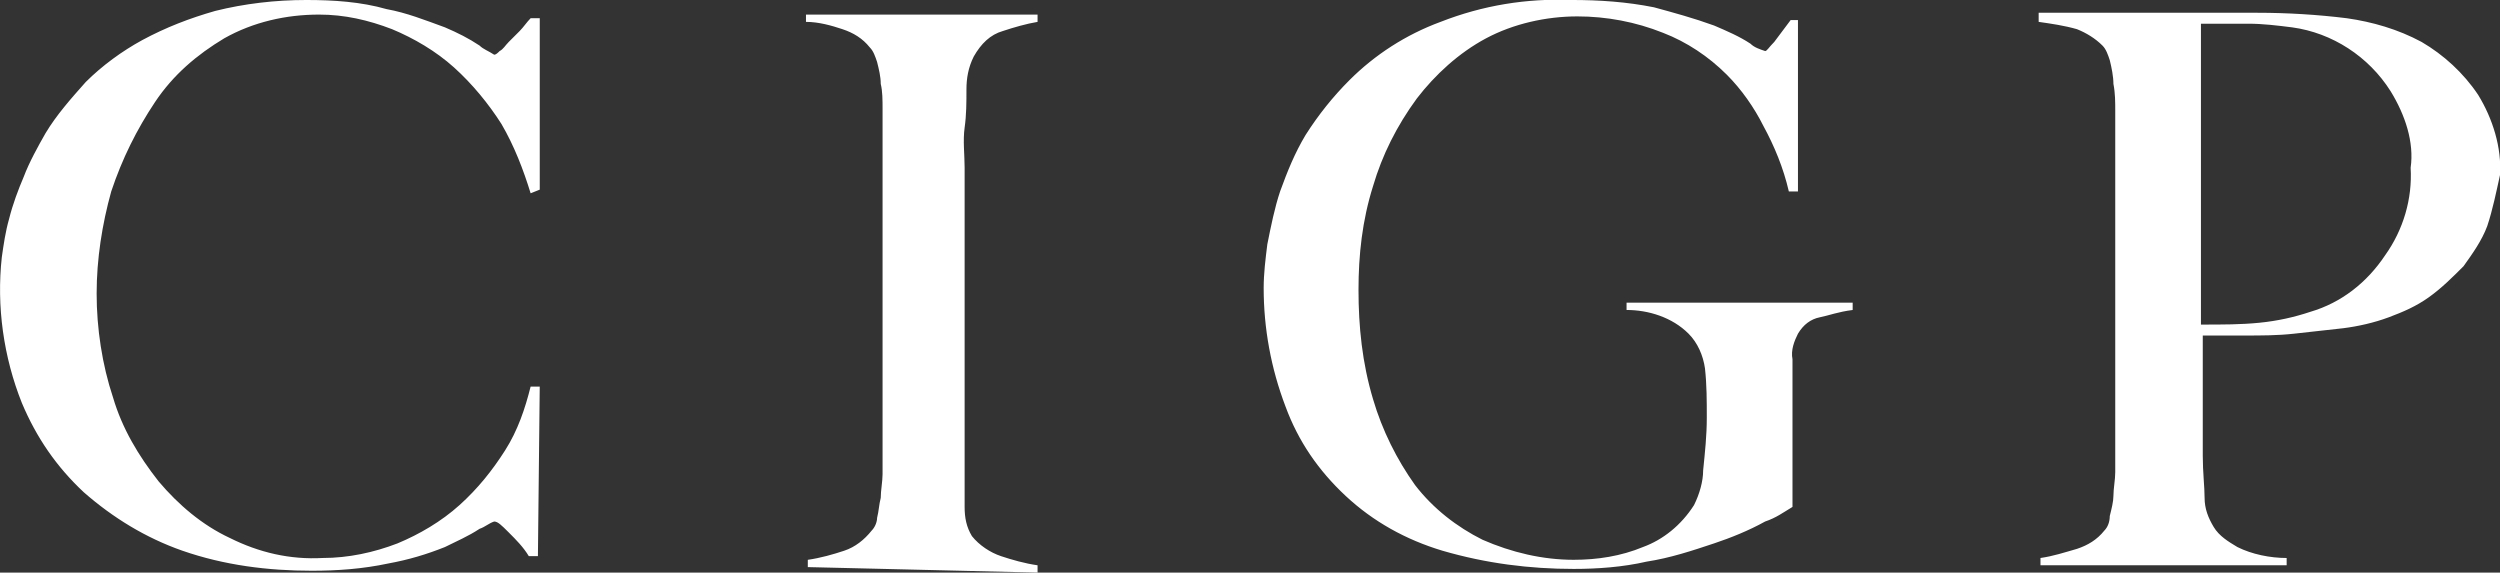
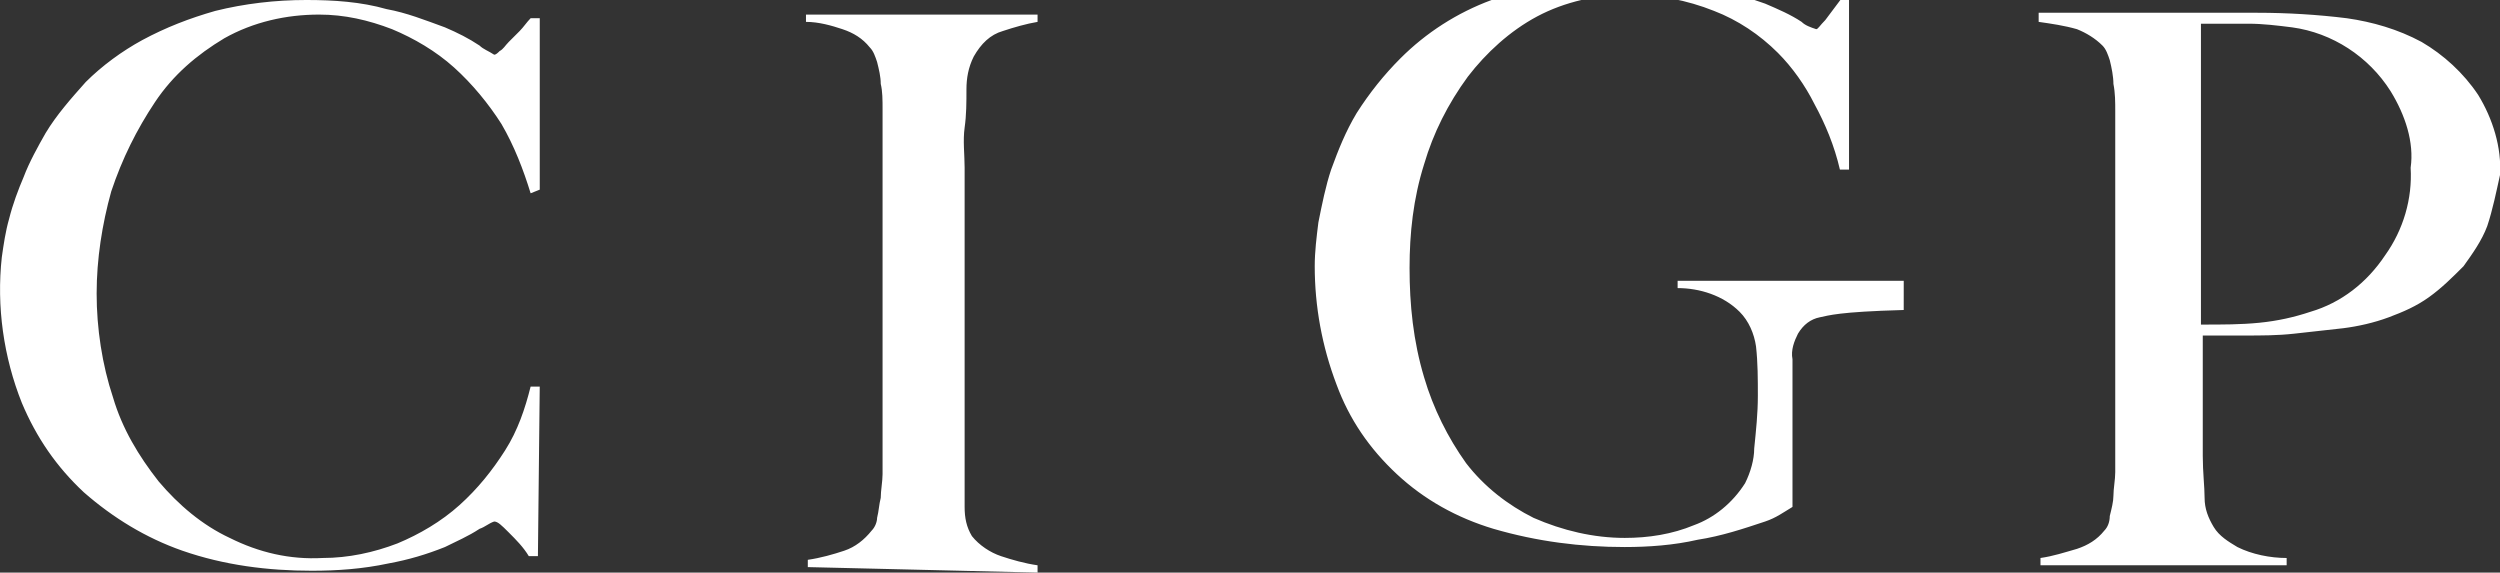
<svg xmlns="http://www.w3.org/2000/svg" version="1.1" id="Layer_1" x="0px" y="0px" viewBox="0 0 137.1 31.4" style="enable-background:new 0 0 137.1 31.4;" xml:space="preserve">
  <rect x="0" y="0" width="137.1" height="31.4" fill="#333333" stroke="none" />
  <style type="text/css">
	.st0{fill:#FFFFFF;}
</style>
  <title>Asset 1</title>
  <g id="Layer_2">
    <g id="header">
-       <path class="st0" d="M29.1,10.6c-0.4-1.3-0.9-2.6-1.6-3.8c-0.7-1.1-1.6-2.2-2.6-3.1s-2.2-1.6-3.4-2.1c-1.3-0.5-2.6-0.8-4-0.8    c-1.8,0-3.6,0.4-5.2,1.3c-1.5,0.9-2.8,2-3.8,3.5s-1.8,3.1-2.4,4.9c-0.5,1.8-0.8,3.7-0.8,5.6s0.3,3.9,0.9,5.7    c0.5,1.7,1.4,3.2,2.5,4.6c1.1,1.3,2.4,2.4,3.9,3.1c1.6,0.8,3.3,1.2,5.1,1.1c1.4,0,2.8-0.3,4.1-0.8c1.2-0.5,2.4-1.2,3.4-2.1    c1-0.9,1.8-1.9,2.5-3c0.7-1.1,1.1-2.3,1.4-3.5h0.5l-0.1,9.3H29c-0.3-0.5-0.7-0.9-1.1-1.3c-0.4-0.4-0.6-0.6-0.8-0.6    c-0.3,0.1-0.5,0.3-0.8,0.4c-0.6,0.4-1.3,0.7-1.9,1c-1,0.4-2,0.7-3.1,0.9c-1.4,0.3-2.8,0.4-4.2,0.4c-2.4,0-4.8-0.3-7.1-1.1    c-2-0.7-3.8-1.8-5.4-3.2c-1.5-1.4-2.6-3-3.4-4.9c-1-2.5-1.4-5.3-1.1-8c0.1-0.7,0.2-1.4,0.4-2.1c0.2-0.8,0.5-1.6,0.8-2.3    C1.6,8.9,2.1,8,2.5,7.3c0.6-1,1.4-1.9,2.2-2.8c0.9-0.9,2-1.7,3.1-2.3c1.3-0.7,2.6-1.2,4-1.6c1.6-0.4,3.3-0.6,5-0.6    c1.5,0,3,0.1,4.4,0.5c1.1,0.2,2.1,0.6,3.2,1c0.7,0.3,1.3,0.6,1.9,1c0.2,0.2,0.5,0.3,0.8,0.5c0.1,0,0.2-0.1,0.3-0.2    c0.2-0.1,0.3-0.3,0.5-0.5s0.4-0.4,0.6-0.6c0.2-0.2,0.4-0.5,0.6-0.7h0.5v9.4L29.1,10.6z M44.3,31.1v-0.4c0.7-0.1,1.4-0.3,2-0.5    s1.1-0.6,1.5-1.1c0.2-0.2,0.3-0.5,0.3-0.7c0.1-0.4,0.1-0.7,0.2-1.1c0-0.4,0.1-0.9,0.1-1.3s0-0.9,0-1.4s0-0.9,0-1.6s0-1.4,0-2.2    s0-1.6,0-2.5V6c0-0.5,0-1-0.1-1.4c0-0.4-0.1-0.8-0.2-1.2c-0.1-0.3-0.2-0.6-0.4-0.8c-0.4-0.5-0.9-0.8-1.5-1s-1.3-0.4-2-0.4V0.8    h12.7v0.4c-0.6,0.1-1.3,0.3-1.9,0.5c-0.7,0.2-1.2,0.7-1.6,1.4C53.1,3.7,53,4.3,53,4.9c0,0.7,0,1.4-0.1,2.1s0,1.5,0,2.2    s0,1.4,0,2.1v14.1c0,0.8,0,1.6,0,2.4c0,0.6,0.1,1.1,0.4,1.6c0.4,0.5,1,0.9,1.6,1.1c0.6,0.2,1.3,0.4,2,0.5v0.4L44.3,31.1z     M99.8,17.4c-0.5,0.1-0.9,0.4-1.2,0.9c-0.2,0.4-0.4,0.9-0.3,1.4c0,0.7,0,1.3,0,1.9v6.2c-0.5,0.3-0.9,0.6-1.5,0.8    c-0.9,0.5-1.9,0.9-2.8,1.2c-1.2,0.4-2.4,0.8-3.7,1c-1.3,0.3-2.7,0.4-4,0.4c-2.4,0-4.8-0.3-7.2-1c-2-0.6-3.8-1.6-5.3-3    s-2.6-3-3.3-4.9c-0.8-2.1-1.2-4.3-1.2-6.5c0-0.8,0.1-1.6,0.2-2.4c0.2-1,0.4-2,0.7-2.9c0.4-1.1,0.8-2.1,1.4-3.1    c0.7-1.1,1.5-2.1,2.4-3c1.4-1.4,3.1-2.5,5-3.2c2.3-0.9,4.7-1.3,7.2-1.2c1.5,0,3,0.1,4.5,0.4c1.1,0.3,2.2,0.6,3.3,1    c0.7,0.3,1.4,0.6,2,1c0.2,0.2,0.5,0.3,0.8,0.4c0.1,0,0.2-0.2,0.5-0.5l0.9-1.2h0.4v9.4h-0.5c-0.3-1.3-0.8-2.5-1.4-3.6    c-0.5-1-1.2-2-2-2.8c-1-1-2.2-1.8-3.5-2.3c-1.5-0.6-3.1-0.9-4.7-0.9c-1.7,0-3.5,0.4-5,1.2s-2.8,2-3.8,3.3    c-1.1,1.5-1.9,3.1-2.4,4.8c-0.6,1.9-0.8,3.8-0.8,5.7c0,2,0.2,4,0.8,6c0.5,1.7,1.3,3.3,2.3,4.7c1,1.3,2.3,2.3,3.7,3    c1.6,0.7,3.3,1.1,5,1.1c1.3,0,2.6-0.2,3.8-0.7c1.1-0.4,2.1-1.2,2.8-2.3c0.3-0.6,0.5-1.3,0.5-1.9c0.1-1,0.2-1.9,0.2-2.9    c0-0.9,0-1.8-0.1-2.7c-0.1-0.7-0.4-1.4-0.9-1.9c-0.9-0.9-2.2-1.3-3.4-1.3v-0.4h12.4V17C100.8,17.1,100.3,17.3,99.8,17.4L99.8,17.4    z M136.4,12.4c-0.3,0.8-0.8,1.5-1.3,2.2c-0.6,0.6-1.2,1.2-1.9,1.7c-0.7,0.5-1.4,0.8-2.2,1.1c-0.8,0.3-1.7,0.5-2.5,0.6    c-0.9,0.1-1.8,0.2-2.7,0.3c-0.9,0.1-1.8,0.1-2.7,0.1h-2.3v4c0,0.5,0,0.9,0,1.3s0,0.8,0,1.3c0,0.9,0.1,1.7,0.1,2.3s0.2,1.1,0.5,1.6    s0.8,0.8,1.3,1.1c0.8,0.4,1.8,0.6,2.7,0.6V31h-13.5v-0.4c0.7-0.1,1.3-0.3,2-0.5c0.6-0.2,1.1-0.5,1.5-1c0.2-0.2,0.3-0.5,0.3-0.8    c0.1-0.4,0.2-0.8,0.2-1.1c0-0.4,0.1-0.9,0.1-1.3s0-0.9,0-1.4s0-0.9,0-1.6s0-1.4,0-2.2c0-0.8,0-1.6,0-2.5V7.6c0-0.5,0-1,0-1.5    s0-1-0.1-1.5c0-0.4-0.1-0.9-0.2-1.3c-0.1-0.3-0.2-0.6-0.4-0.8c-0.4-0.4-0.9-0.7-1.4-0.9c-0.7-0.2-1.4-0.3-2.1-0.4V0.7h12    c1.6,0,3.3,0.1,4.9,0.3c1.4,0.2,2.8,0.6,4.1,1.3c1.2,0.7,2.3,1.7,3.1,2.9c0.8,1.3,1.3,2.9,1.2,4.4    C136.9,10.5,136.7,11.5,136.4,12.4L136.4,12.4z M131.1,5c-1.2-1.9-3.2-3.2-5.4-3.5c-0.8-0.1-1.6-0.2-2.4-0.2h-2.6v16.5    c1.2,0,2.2,0,3.2-0.1s1.9-0.3,2.8-0.6c1.7-0.5,3.1-1.6,4.1-3.1c1-1.4,1.5-3.1,1.4-4.8C132.4,7.8,131.9,6.3,131.1,5L131.1,5z" />
+       <path class="st0" d="M29.1,10.6c-0.4-1.3-0.9-2.6-1.6-3.8c-0.7-1.1-1.6-2.2-2.6-3.1s-2.2-1.6-3.4-2.1c-1.3-0.5-2.6-0.8-4-0.8    c-1.8,0-3.6,0.4-5.2,1.3c-1.5,0.9-2.8,2-3.8,3.5s-1.8,3.1-2.4,4.9c-0.5,1.8-0.8,3.7-0.8,5.6s0.3,3.9,0.9,5.7    c0.5,1.7,1.4,3.2,2.5,4.6c1.1,1.3,2.4,2.4,3.9,3.1c1.6,0.8,3.3,1.2,5.1,1.1c1.4,0,2.8-0.3,4.1-0.8c1.2-0.5,2.4-1.2,3.4-2.1    c1-0.9,1.8-1.9,2.5-3c0.7-1.1,1.1-2.3,1.4-3.5h0.5l-0.1,9.3H29c-0.3-0.5-0.7-0.9-1.1-1.3c-0.4-0.4-0.6-0.6-0.8-0.6    c-0.3,0.1-0.5,0.3-0.8,0.4c-0.6,0.4-1.3,0.7-1.9,1c-1,0.4-2,0.7-3.1,0.9c-1.4,0.3-2.8,0.4-4.2,0.4c-2.4,0-4.8-0.3-7.1-1.1    c-2-0.7-3.8-1.8-5.4-3.2c-1.5-1.4-2.6-3-3.4-4.9c-1-2.5-1.4-5.3-1.1-8c0.1-0.7,0.2-1.4,0.4-2.1c0.2-0.8,0.5-1.6,0.8-2.3    C1.6,8.9,2.1,8,2.5,7.3c0.6-1,1.4-1.9,2.2-2.8c0.9-0.9,2-1.7,3.1-2.3c1.3-0.7,2.6-1.2,4-1.6c1.6-0.4,3.3-0.6,5-0.6    c1.5,0,3,0.1,4.4,0.5c1.1,0.2,2.1,0.6,3.2,1c0.7,0.3,1.3,0.6,1.9,1c0.2,0.2,0.5,0.3,0.8,0.5c0.1,0,0.2-0.1,0.3-0.2    c0.2-0.1,0.3-0.3,0.5-0.5s0.4-0.4,0.6-0.6c0.2-0.2,0.4-0.5,0.6-0.7h0.5v9.4L29.1,10.6z M44.3,31.1v-0.4c0.7-0.1,1.4-0.3,2-0.5    s1.1-0.6,1.5-1.1c0.2-0.2,0.3-0.5,0.3-0.7c0.1-0.4,0.1-0.7,0.2-1.1c0-0.4,0.1-0.9,0.1-1.3s0-0.9,0-1.4s0-0.9,0-1.6s0-1.4,0-2.2    s0-1.6,0-2.5V6c0-0.5,0-1-0.1-1.4c0-0.4-0.1-0.8-0.2-1.2c-0.1-0.3-0.2-0.6-0.4-0.8c-0.4-0.5-0.9-0.8-1.5-1s-1.3-0.4-2-0.4V0.8    h12.7v0.4c-0.6,0.1-1.3,0.3-1.9,0.5c-0.7,0.2-1.2,0.7-1.6,1.4C53.1,3.7,53,4.3,53,4.9c0,0.7,0,1.4-0.1,2.1s0,1.5,0,2.2    s0,1.4,0,2.1v14.1c0,0.8,0,1.6,0,2.4c0,0.6,0.1,1.1,0.4,1.6c0.4,0.5,1,0.9,1.6,1.1c0.6,0.2,1.3,0.4,2,0.5v0.4L44.3,31.1z     M99.8,17.4c-0.5,0.1-0.9,0.4-1.2,0.9c-0.2,0.4-0.4,0.9-0.3,1.4c0,0.7,0,1.3,0,1.9v6.2c-0.5,0.3-0.9,0.6-1.5,0.8    c-1.2,0.4-2.4,0.8-3.7,1c-1.3,0.3-2.7,0.4-4,0.4c-2.4,0-4.8-0.3-7.2-1c-2-0.6-3.8-1.6-5.3-3    s-2.6-3-3.3-4.9c-0.8-2.1-1.2-4.3-1.2-6.5c0-0.8,0.1-1.6,0.2-2.4c0.2-1,0.4-2,0.7-2.9c0.4-1.1,0.8-2.1,1.4-3.1    c0.7-1.1,1.5-2.1,2.4-3c1.4-1.4,3.1-2.5,5-3.2c2.3-0.9,4.7-1.3,7.2-1.2c1.5,0,3,0.1,4.5,0.4c1.1,0.3,2.2,0.6,3.3,1    c0.7,0.3,1.4,0.6,2,1c0.2,0.2,0.5,0.3,0.8,0.4c0.1,0,0.2-0.2,0.5-0.5l0.9-1.2h0.4v9.4h-0.5c-0.3-1.3-0.8-2.5-1.4-3.6    c-0.5-1-1.2-2-2-2.8c-1-1-2.2-1.8-3.5-2.3c-1.5-0.6-3.1-0.9-4.7-0.9c-1.7,0-3.5,0.4-5,1.2s-2.8,2-3.8,3.3    c-1.1,1.5-1.9,3.1-2.4,4.8c-0.6,1.9-0.8,3.8-0.8,5.7c0,2,0.2,4,0.8,6c0.5,1.7,1.3,3.3,2.3,4.7c1,1.3,2.3,2.3,3.7,3    c1.6,0.7,3.3,1.1,5,1.1c1.3,0,2.6-0.2,3.8-0.7c1.1-0.4,2.1-1.2,2.8-2.3c0.3-0.6,0.5-1.3,0.5-1.9c0.1-1,0.2-1.9,0.2-2.9    c0-0.9,0-1.8-0.1-2.7c-0.1-0.7-0.4-1.4-0.9-1.9c-0.9-0.9-2.2-1.3-3.4-1.3v-0.4h12.4V17C100.8,17.1,100.3,17.3,99.8,17.4L99.8,17.4    z M136.4,12.4c-0.3,0.8-0.8,1.5-1.3,2.2c-0.6,0.6-1.2,1.2-1.9,1.7c-0.7,0.5-1.4,0.8-2.2,1.1c-0.8,0.3-1.7,0.5-2.5,0.6    c-0.9,0.1-1.8,0.2-2.7,0.3c-0.9,0.1-1.8,0.1-2.7,0.1h-2.3v4c0,0.5,0,0.9,0,1.3s0,0.8,0,1.3c0,0.9,0.1,1.7,0.1,2.3s0.2,1.1,0.5,1.6    s0.8,0.8,1.3,1.1c0.8,0.4,1.8,0.6,2.7,0.6V31h-13.5v-0.4c0.7-0.1,1.3-0.3,2-0.5c0.6-0.2,1.1-0.5,1.5-1c0.2-0.2,0.3-0.5,0.3-0.8    c0.1-0.4,0.2-0.8,0.2-1.1c0-0.4,0.1-0.9,0.1-1.3s0-0.9,0-1.4s0-0.9,0-1.6s0-1.4,0-2.2c0-0.8,0-1.6,0-2.5V7.6c0-0.5,0-1,0-1.5    s0-1-0.1-1.5c0-0.4-0.1-0.9-0.2-1.3c-0.1-0.3-0.2-0.6-0.4-0.8c-0.4-0.4-0.9-0.7-1.4-0.9c-0.7-0.2-1.4-0.3-2.1-0.4V0.7h12    c1.6,0,3.3,0.1,4.9,0.3c1.4,0.2,2.8,0.6,4.1,1.3c1.2,0.7,2.3,1.7,3.1,2.9c0.8,1.3,1.3,2.9,1.2,4.4    C136.9,10.5,136.7,11.5,136.4,12.4L136.4,12.4z M131.1,5c-1.2-1.9-3.2-3.2-5.4-3.5c-0.8-0.1-1.6-0.2-2.4-0.2h-2.6v16.5    c1.2,0,2.2,0,3.2-0.1s1.9-0.3,2.8-0.6c1.7-0.5,3.1-1.6,4.1-3.1c1-1.4,1.5-3.1,1.4-4.8C132.4,7.8,131.9,6.3,131.1,5L131.1,5z" />
    </g>
  </g>
</svg>